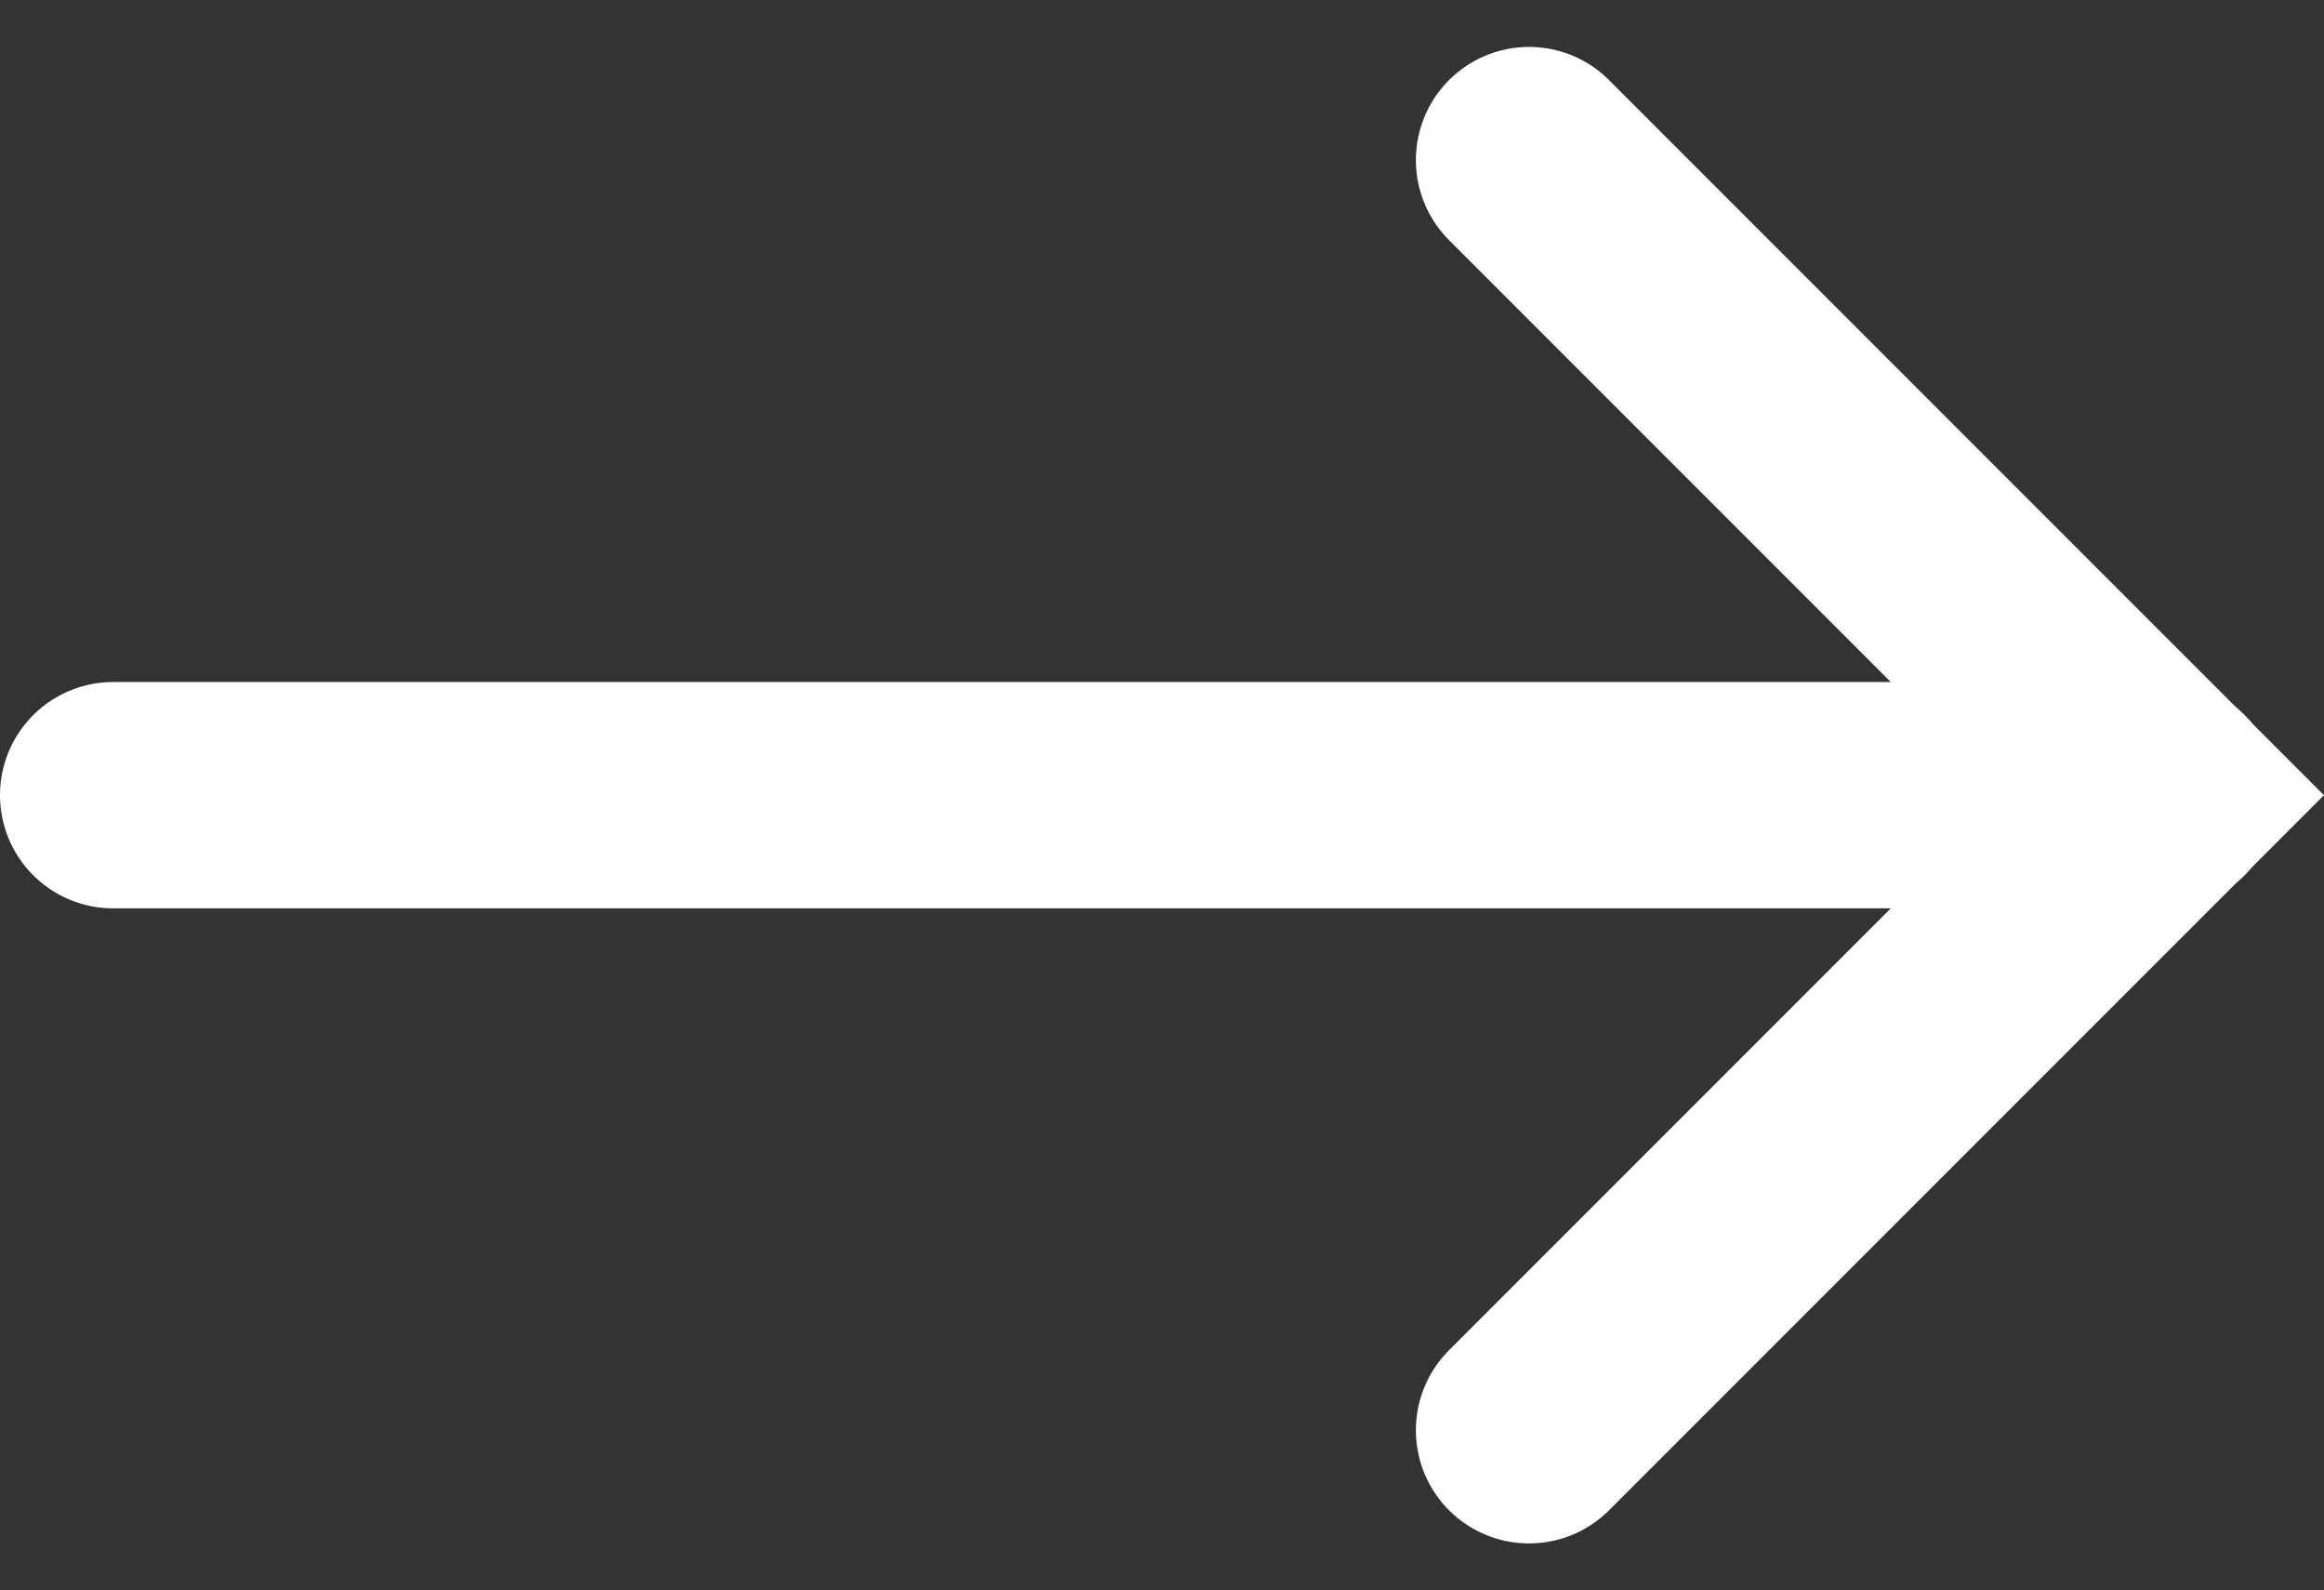
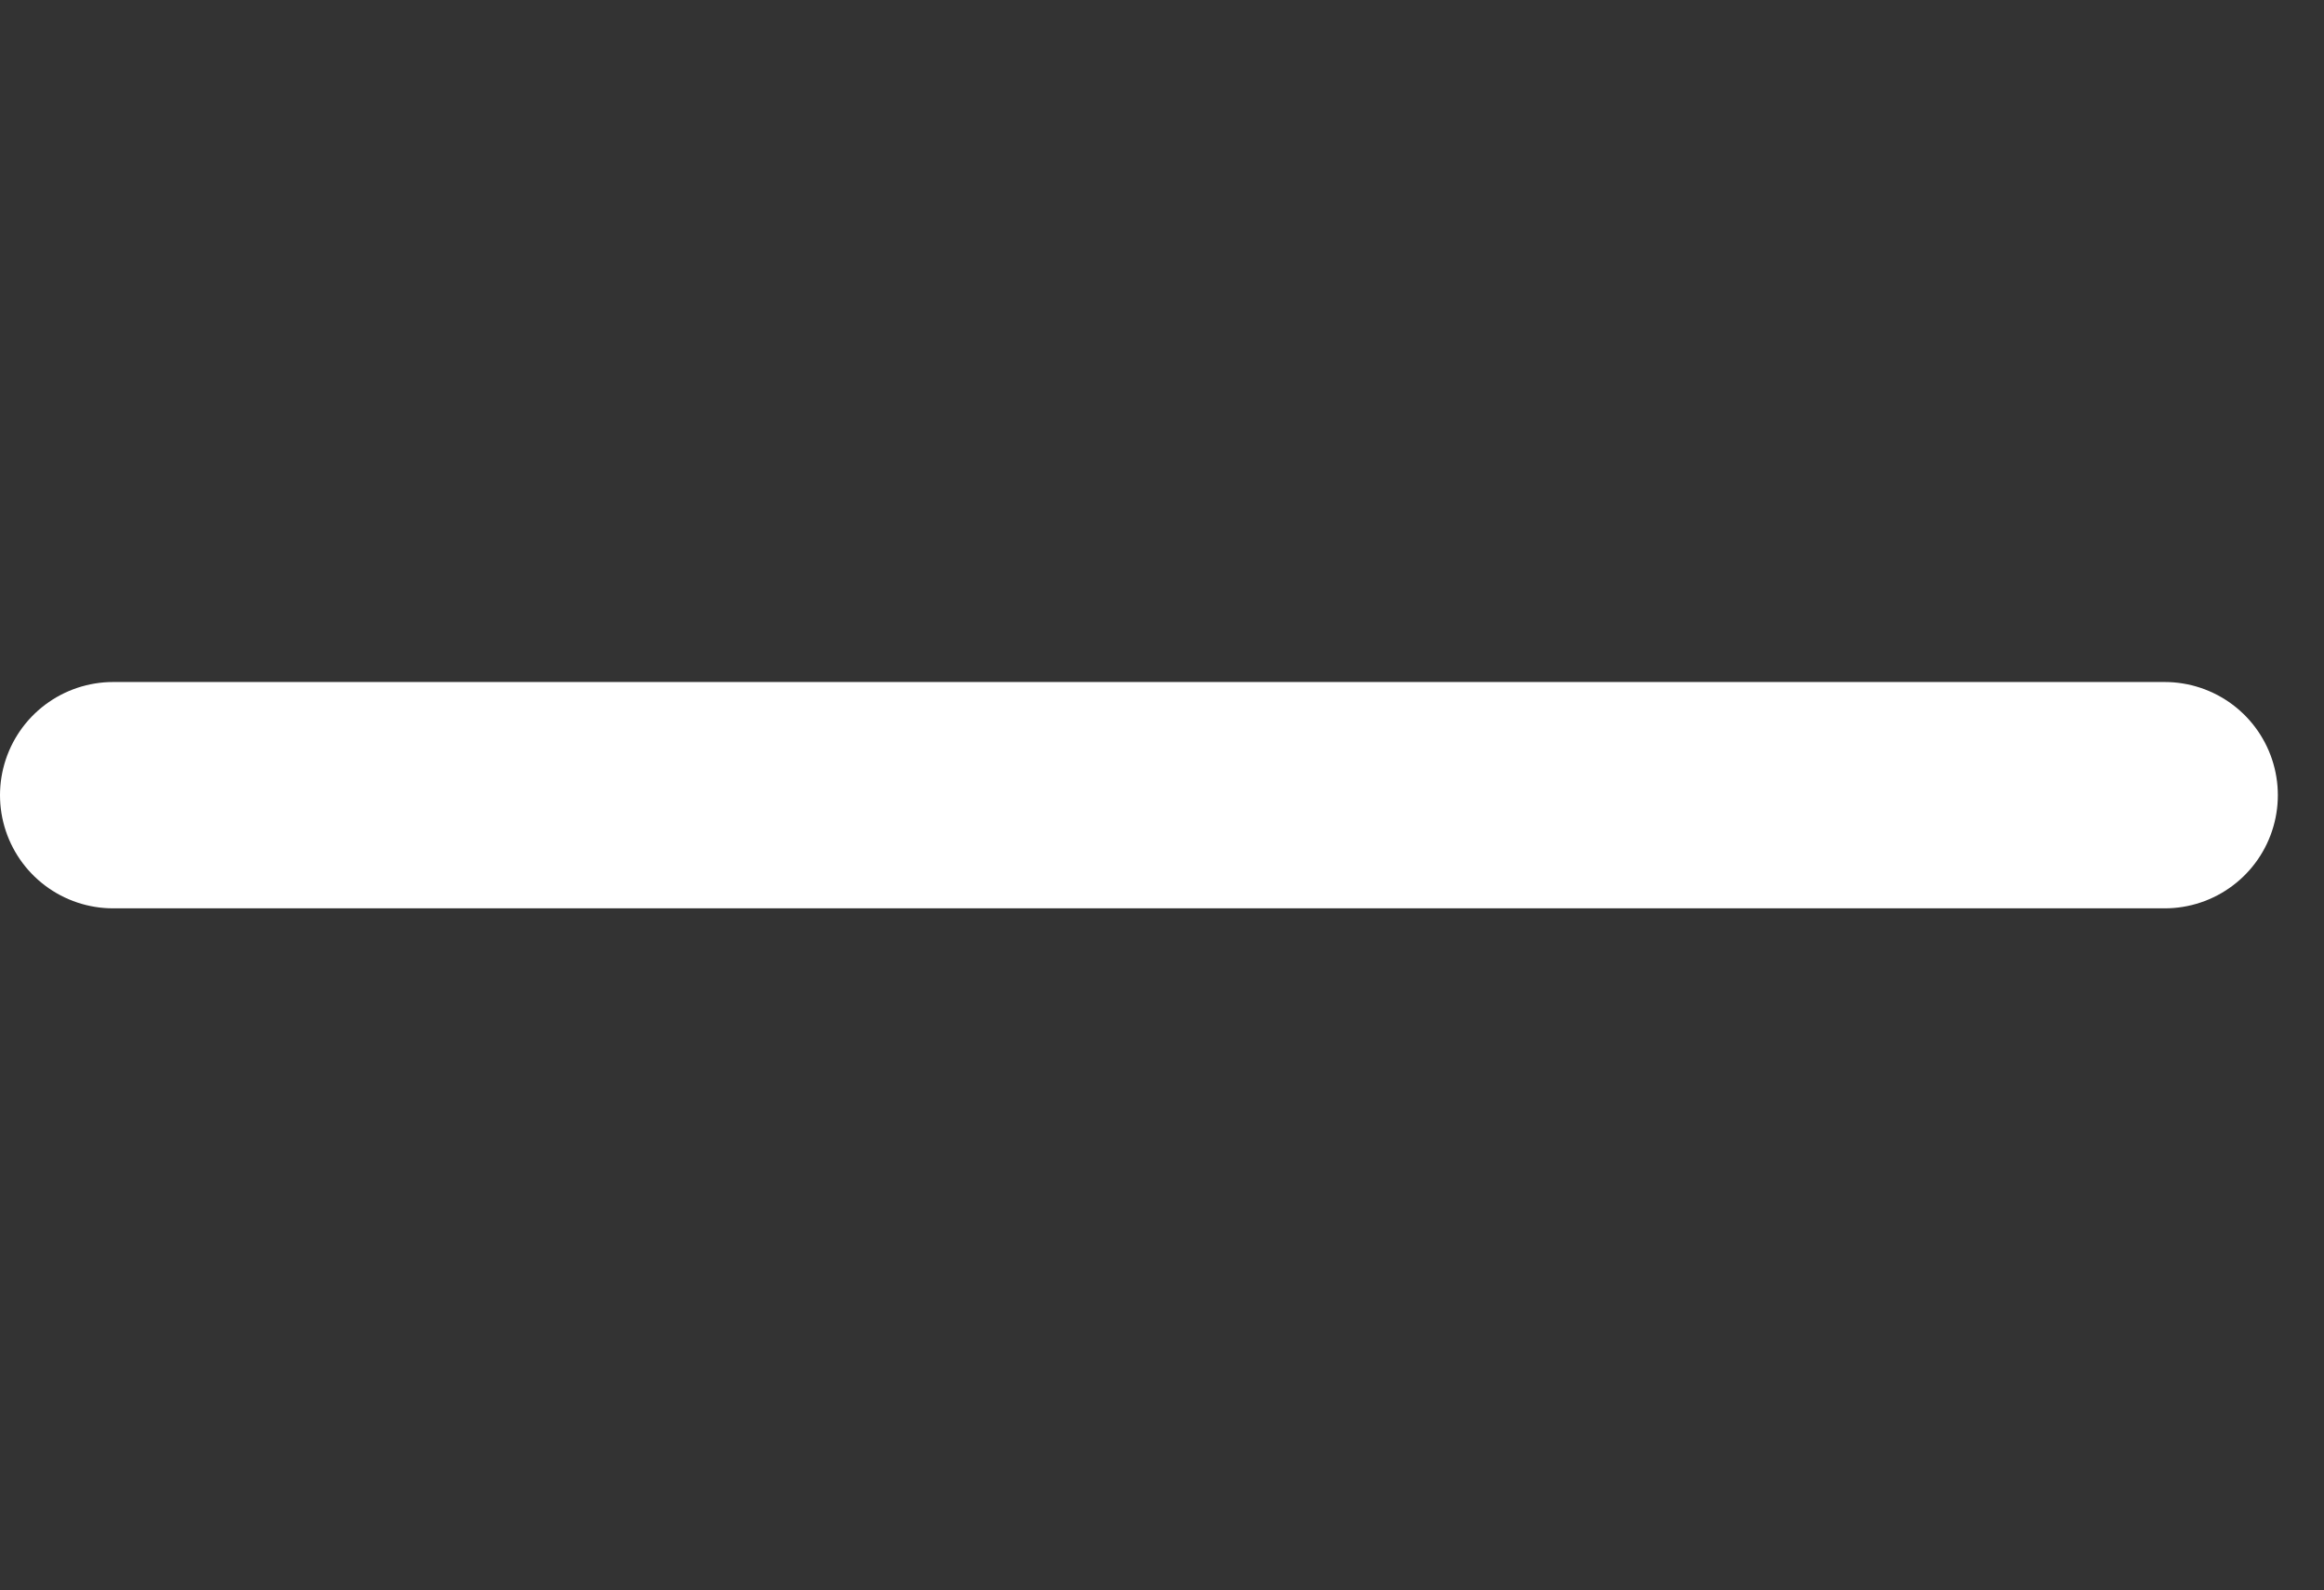
<svg xmlns="http://www.w3.org/2000/svg" width="15.406" height="10.539" viewBox="0 0 15.406 10.539">
  <rect x="0" y="0" width="15.406" height="10.539" fill="#333333" stroke="none" />
  <g id="Group_11" data-name="Group 11" transform="translate(-164.292 -712.243)">
    <path id="Path_11" data-name="Path 11" d="M165.042,717.513h13.6" fill="none" stroke="#fff" stroke-linecap="round" stroke-width="1.5" />
-     <path id="Path_12" data-name="Path 12" d="M82.81,725.5l4.209-4.209,4.209,4.209" transform="translate(899.928 630.494) rotate(90)" fill="none" stroke="#fff" stroke-linecap="round" stroke-width="1.5" />
  </g>
</svg>